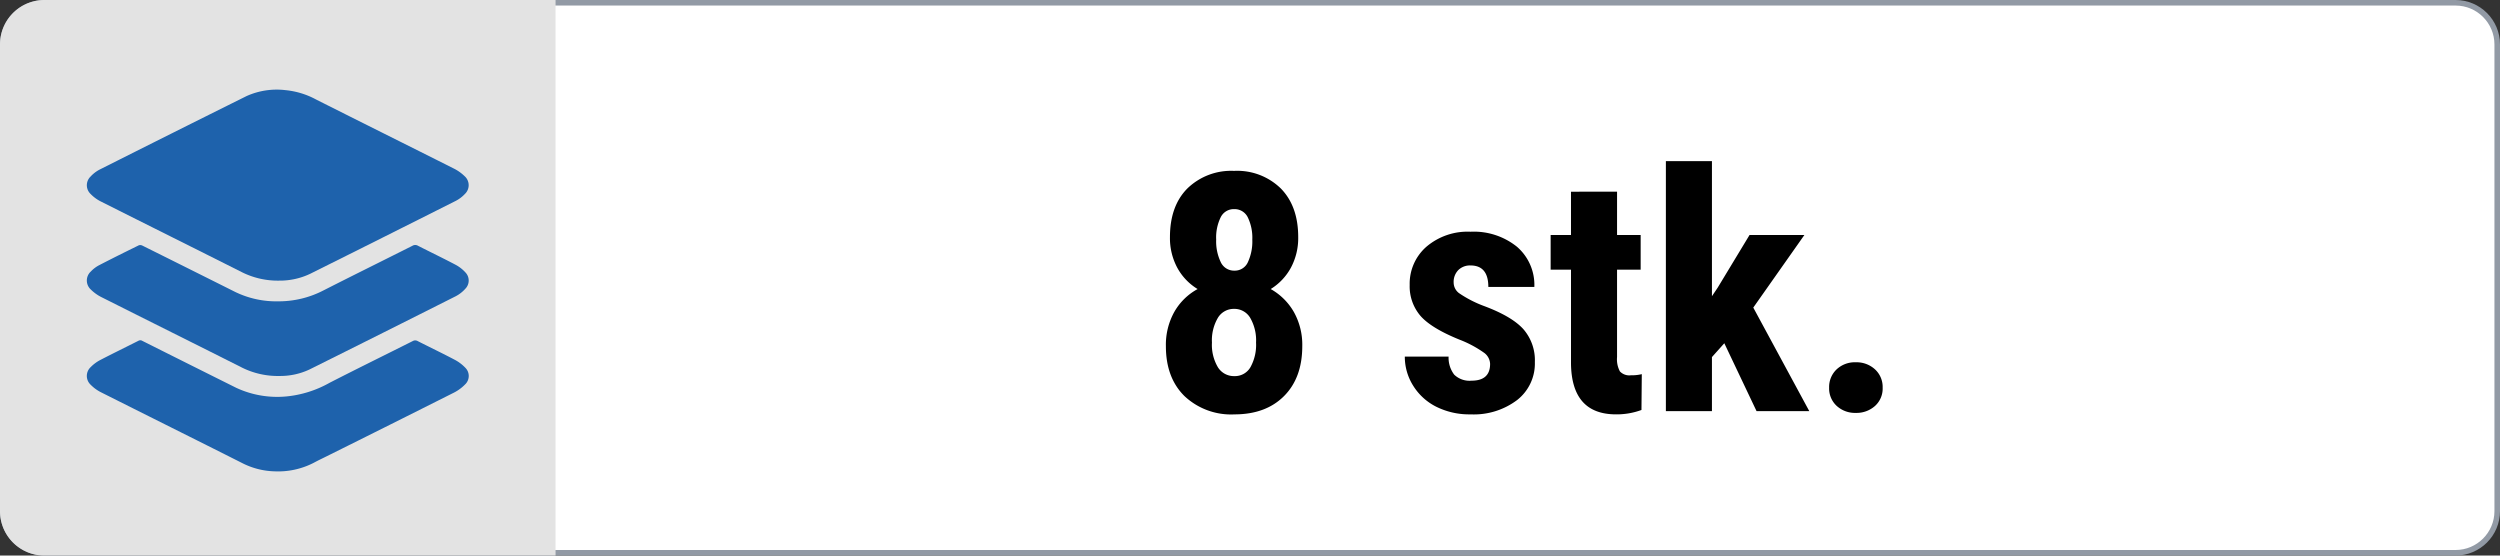
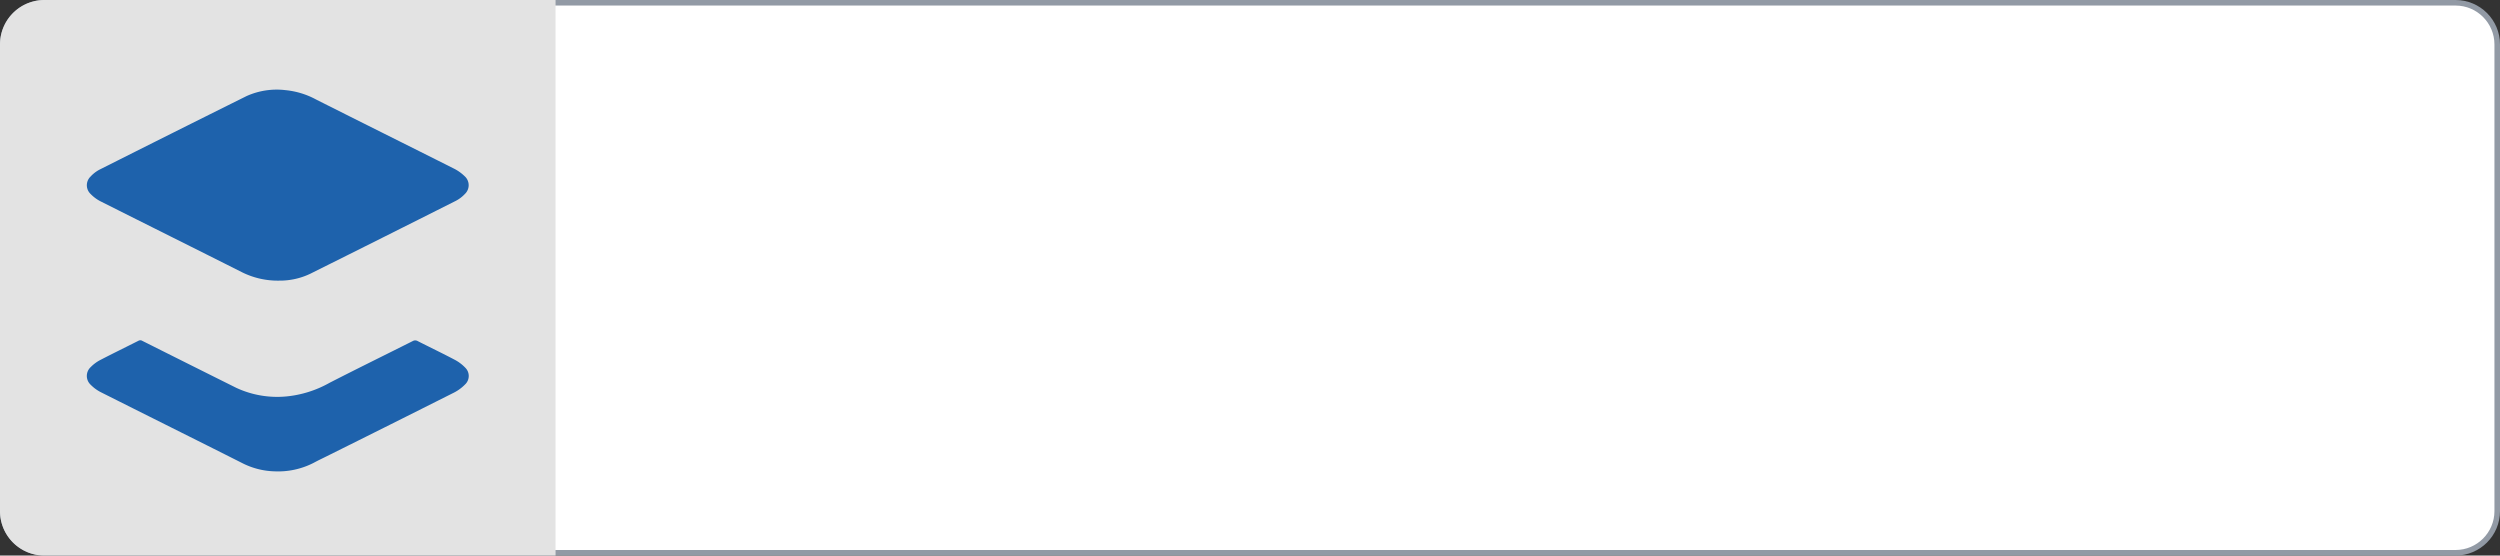
<svg xmlns="http://www.w3.org/2000/svg" width="450" height="100" viewBox="0 0 450 100">
  <rect x="0" y="0" width="450" height="100" fill="#333333" stroke="none" />
  <defs>
    <clipPath id="clip-path">
      <rect id="Rectangle_230" data-name="Rectangle 230" width="68.741" height="68.679" fill="#1e62ac" />
    </clipPath>
    <clipPath id="clip-_8qty">
      <rect width="450" height="100" />
    </clipPath>
  </defs>
  <g id="_8qty" data-name="8qty" clip-path="url(#clip-_8qty)">
    <g id="Path_4945" data-name="Path 4945" fill="#fff">
      <path d="M 442 99.5 L 8 99.5 C 3.865 99.5 0.5 96.135 0.5 92 L 0.5 8 C 0.5 3.865 3.865 0.5 8 0.5 L 442 0.5 C 446.135 0.5 449.5 3.865 449.5 8 L 449.5 92 C 449.5 96.135 446.135 99.5 442 99.5 Z" stroke="none" />
      <path d="M 8 1 C 4.14 1 1 4.14 1 8 L 1 92 C 1 95.86 4.14 99 8 99 L 442 99 C 445.86 99 449 95.86 449 92 L 449 8 C 449 4.14 445.86 1 442 1 L 8 1 M 8 0 L 442 0 C 446.418 0 450 3.582 450 8 L 450 92 C 450 96.418 446.418 100 442 100 L 8 100 C 3.582 100 0 96.418 0 92 L 0 8 C 0 3.582 3.582 0 8 0 Z" stroke="none" fill="#929aa5" />
    </g>
    <g id="Component_1_21" data-name="Component 1 – 21">
      <g id="Group_7930" data-name="Group 7930">
        <path id="Rectangle_5" data-name="Rectangle 5" d="M8,0h92a0,0,0,0,1,0,0V100a0,0,0,0,1,0,0H8a8,8,0,0,1-8-8V8A8,8,0,0,1,8,0Z" fill="#e3e3e3" />
      </g>
      <g id="Group_8104" data-name="Group 8104" transform="translate(15.629 16.161)">
        <g id="Group_8102" data-name="Group 8102" transform="translate(0 0)" clip-path="url(#clip-path)">
          <path id="Path_4471" data-name="Path 4471" d="M34.672,34.351a14.416,14.416,0,0,1-6.721-1.5c-8.483-4.27-16.987-8.5-25.469-12.765A6.8,6.8,0,0,1,.688,18.761a2.16,2.16,0,0,1-.029-3.131,5.956,5.956,0,0,1,1.652-1.272q13.2-6.644,26.438-13.225A13.232,13.232,0,0,1,35.735.061a14.452,14.452,0,0,1,5.482,1.664C49.48,5.888,57.763,10,66.024,14.157a7.807,7.807,0,0,1,1.983,1.4,2.166,2.166,0,0,1,.036,3.2,6,6,0,0,1-1.667,1.255Q53.3,26.594,40.207,33.119a12.676,12.676,0,0,1-5.534,1.233" transform="translate(0.001 0.001)" fill="#1e62ac" />
-           <path id="Path_4472" data-name="Path 4472" d="M34.739,40.029a14.5,14.5,0,0,1-6.792-1.5c-8.422-4.241-16.868-8.438-25.292-12.677A7.478,7.478,0,0,1,.72,24.47a2.187,2.187,0,0,1,0-3.243,5.583,5.583,0,0,1,1.467-1.122c2.375-1.233,4.772-2.419,7.174-3.6a.869.869,0,0,1,.66.068Q18.366,20.726,26.7,24.9a16.911,16.911,0,0,0,7.77,1.693,17.483,17.483,0,0,0,8.013-1.908c5.363-2.728,10.76-5.39,16.135-8.095a.964.964,0,0,1,.988,0c2.253,1.148,4.533,2.244,6.77,3.423a6.592,6.592,0,0,1,1.761,1.367,2.107,2.107,0,0,1,0,2.942,6.078,6.078,0,0,1-1.716,1.346Q53.261,32.3,40.07,38.863a12.294,12.294,0,0,1-5.331,1.166" transform="translate(0.001 11.485)" fill="#1e62ac" />
          <path id="Path_4473" data-name="Path 4473" d="M33.794,50.149a13.6,13.6,0,0,1-5.852-1.5c-8.448-4.26-16.924-8.47-25.379-12.724a7.064,7.064,0,0,1-1.879-1.37A2.163,2.163,0,0,1,.7,31.384a6.746,6.746,0,0,1,1.715-1.273c2.273-1.183,4.579-2.3,6.864-3.458a.7.7,0,0,1,.716.012Q18.433,30.9,26.883,35.11a17.46,17.46,0,0,0,9.11,1.55A19.7,19.7,0,0,0,43.716,34.2c4.964-2.541,9.972-5,14.953-7.5a.881.881,0,0,1,.9.01c2.209,1.12,4.446,2.193,6.64,3.35a7.323,7.323,0,0,1,1.9,1.424,2.087,2.087,0,0,1-.01,3.01,7.627,7.627,0,0,1-2.029,1.492Q54.662,41.728,43.22,47.415c-.8.4-1.615.781-2.4,1.209a13.979,13.979,0,0,1-7.022,1.525" transform="translate(0 18.531)" fill="#1e62ac" />
        </g>
      </g>
    </g>
-     <path id="Path_4946" data-name="Path 4946" d="M-41.323-31.318a11.261,11.261,0,0,1-1.318,5.508,10.233,10.233,0,0,1-3.633,3.838,11,11,0,0,1,4.16,4.116,12.059,12.059,0,0,1,1.523,6.167q0,5.684-3.281,8.979t-8.936,3.3A12.245,12.245,0,0,1-61.8-2.71q-3.34-3.3-3.34-8.979a12.139,12.139,0,0,1,1.523-6.182,10.706,10.706,0,0,1,4.189-4.1,10.16,10.16,0,0,1-3.662-3.838,11.261,11.261,0,0,1-1.318-5.508q0-5.6,3.135-8.76a11.3,11.3,0,0,1,8.408-3.164,11.225,11.225,0,0,1,8.438,3.193Q-41.323-36.855-41.323-31.318ZM-52.808-6.3a3.222,3.222,0,0,0,2.886-1.6,8.274,8.274,0,0,0,1.011-4.438,8.074,8.074,0,0,0-1.055-4.453,3.294,3.294,0,0,0-2.9-1.611,3.329,3.329,0,0,0-2.915,1.611,7.987,7.987,0,0,0-1.069,4.453A7.912,7.912,0,0,0-55.781-7.9,3.387,3.387,0,0,0-52.808-6.3Zm3.223-24.58a8.412,8.412,0,0,0-.806-3.984,2.638,2.638,0,0,0-2.476-1.494,2.612,2.612,0,0,0-2.4,1.45,8.237,8.237,0,0,0-.82,4.028,8.628,8.628,0,0,0,.82,4.058,2.638,2.638,0,0,0,2.461,1.538,2.578,2.578,0,0,0,2.432-1.538A8.9,8.9,0,0,0-49.585-30.879ZM-6.782-8.5a2.589,2.589,0,0,0-1.011-1.948,19.96,19.96,0,0,0-4.5-2.417q-5.127-2.08-7.046-4.307a8.182,8.182,0,0,1-1.919-5.537,8.851,8.851,0,0,1,3-6.87,11.421,11.421,0,0,1,7.954-2.71,12.365,12.365,0,0,1,8.35,2.7,9.058,9.058,0,0,1,3.135,7.236H-7.1q0-3.867-3.223-3.867a2.993,2.993,0,0,0-2.168.82,3.028,3.028,0,0,0-.85,2.285,2.4,2.4,0,0,0,.938,1.86,20.615,20.615,0,0,0,4.424,2.3Q-2.915-17.08-.82-14.78A8.511,8.511,0,0,1,1.274-8.818,8.337,8.337,0,0,1-1.919-1.992,12.929,12.929,0,0,1-10.3.586,13.338,13.338,0,0,1-16.45-.776,10.332,10.332,0,0,1-20.625-4.57a9.767,9.767,0,0,1-1.509-5.244h7.881a5.022,5.022,0,0,0,1.011,3.252,3.961,3.961,0,0,0,3.12,1.084Q-6.782-5.479-6.782-8.5Zm22.852-31V-31.7h4.248v6.24H16.069V-9.727a4.634,4.634,0,0,0,.513,2.578,2.317,2.317,0,0,0,1.978.7,7.747,7.747,0,0,0,1.963-.205L20.464-.205a12.913,12.913,0,0,1-4.57.791q-8.027,0-8.115-9.2V-25.459H4.116V-31.7H7.778v-7.793ZM35.376-12.217l-2.227,2.49V0H24.858V-45h8.291v24.316l1.025-1.523L39.917-31.7H49.79l-9.2,13.066L50.669,0H41.177Zm18.867,8A4.368,4.368,0,0,1,55.576-7.5a4.784,4.784,0,0,1,3.472-1.289A4.893,4.893,0,0,1,62.5-7.515a4.286,4.286,0,0,1,1.377,3.3,4.208,4.208,0,0,1-1.392,3.3A4.974,4.974,0,0,1,59.048.322a4.873,4.873,0,0,1-3.442-1.26A4.262,4.262,0,0,1,54.243-4.219Z" transform="translate(275 74)" />
  </g>
</svg>